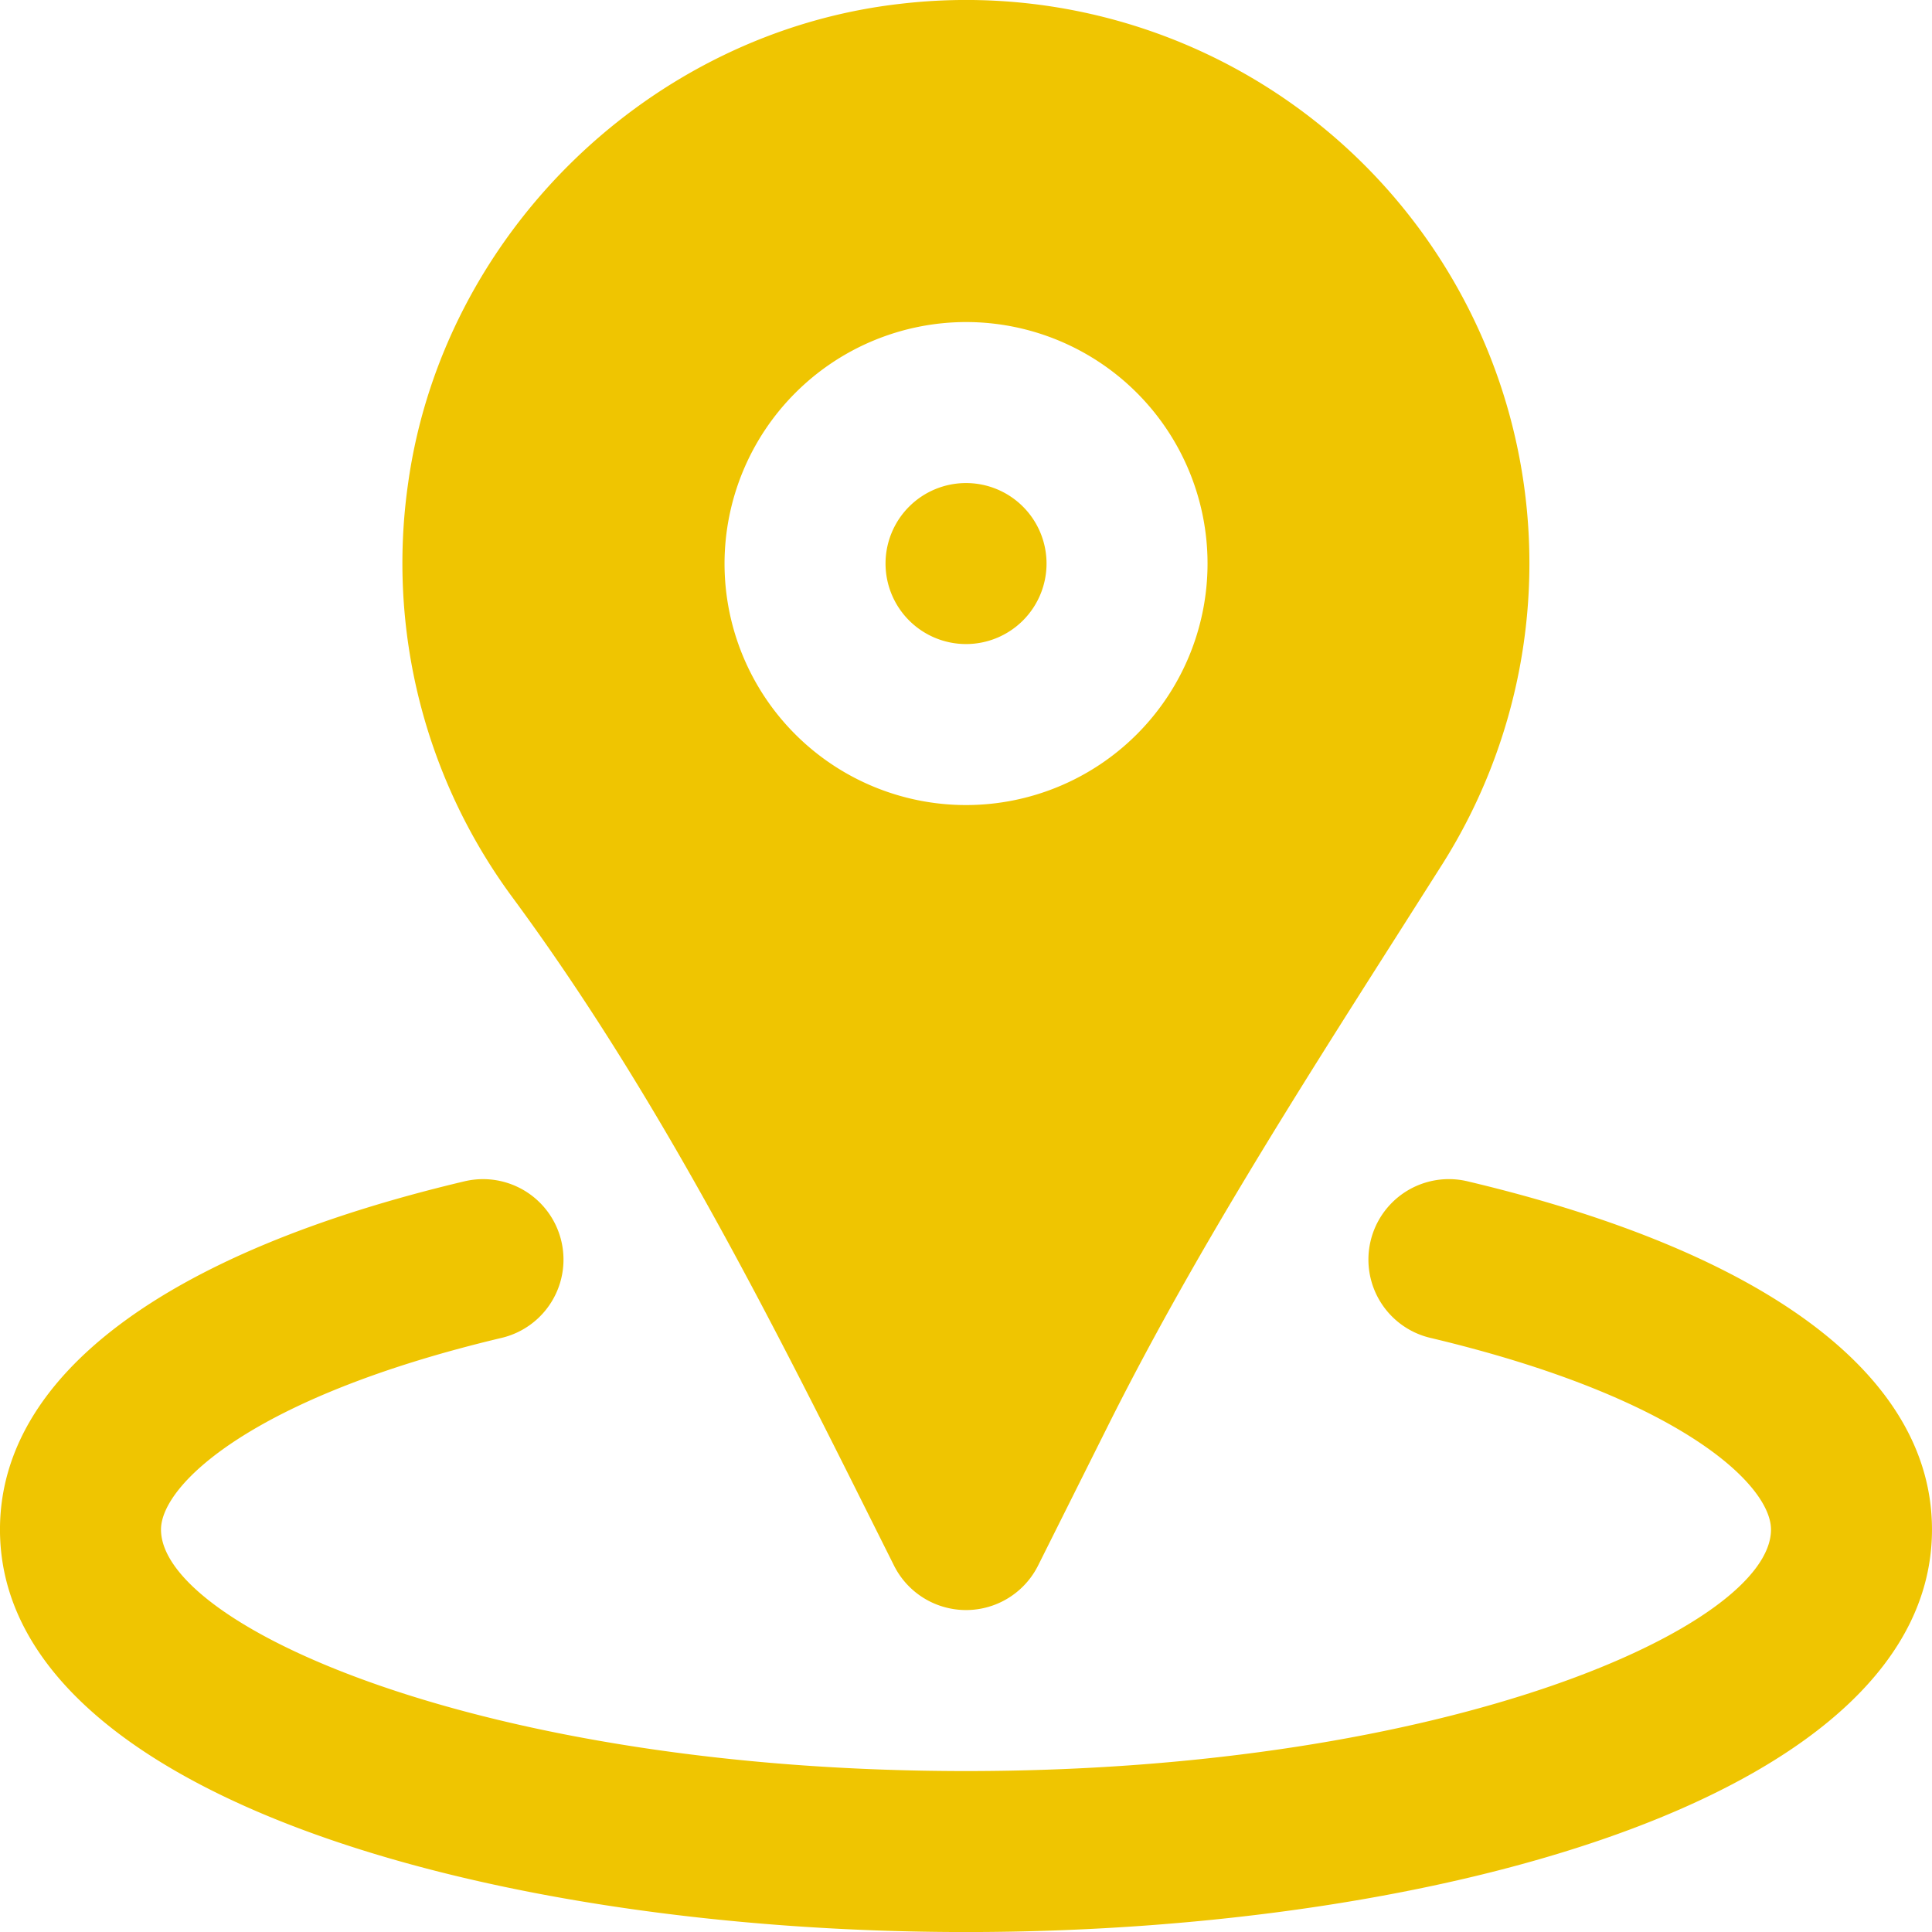
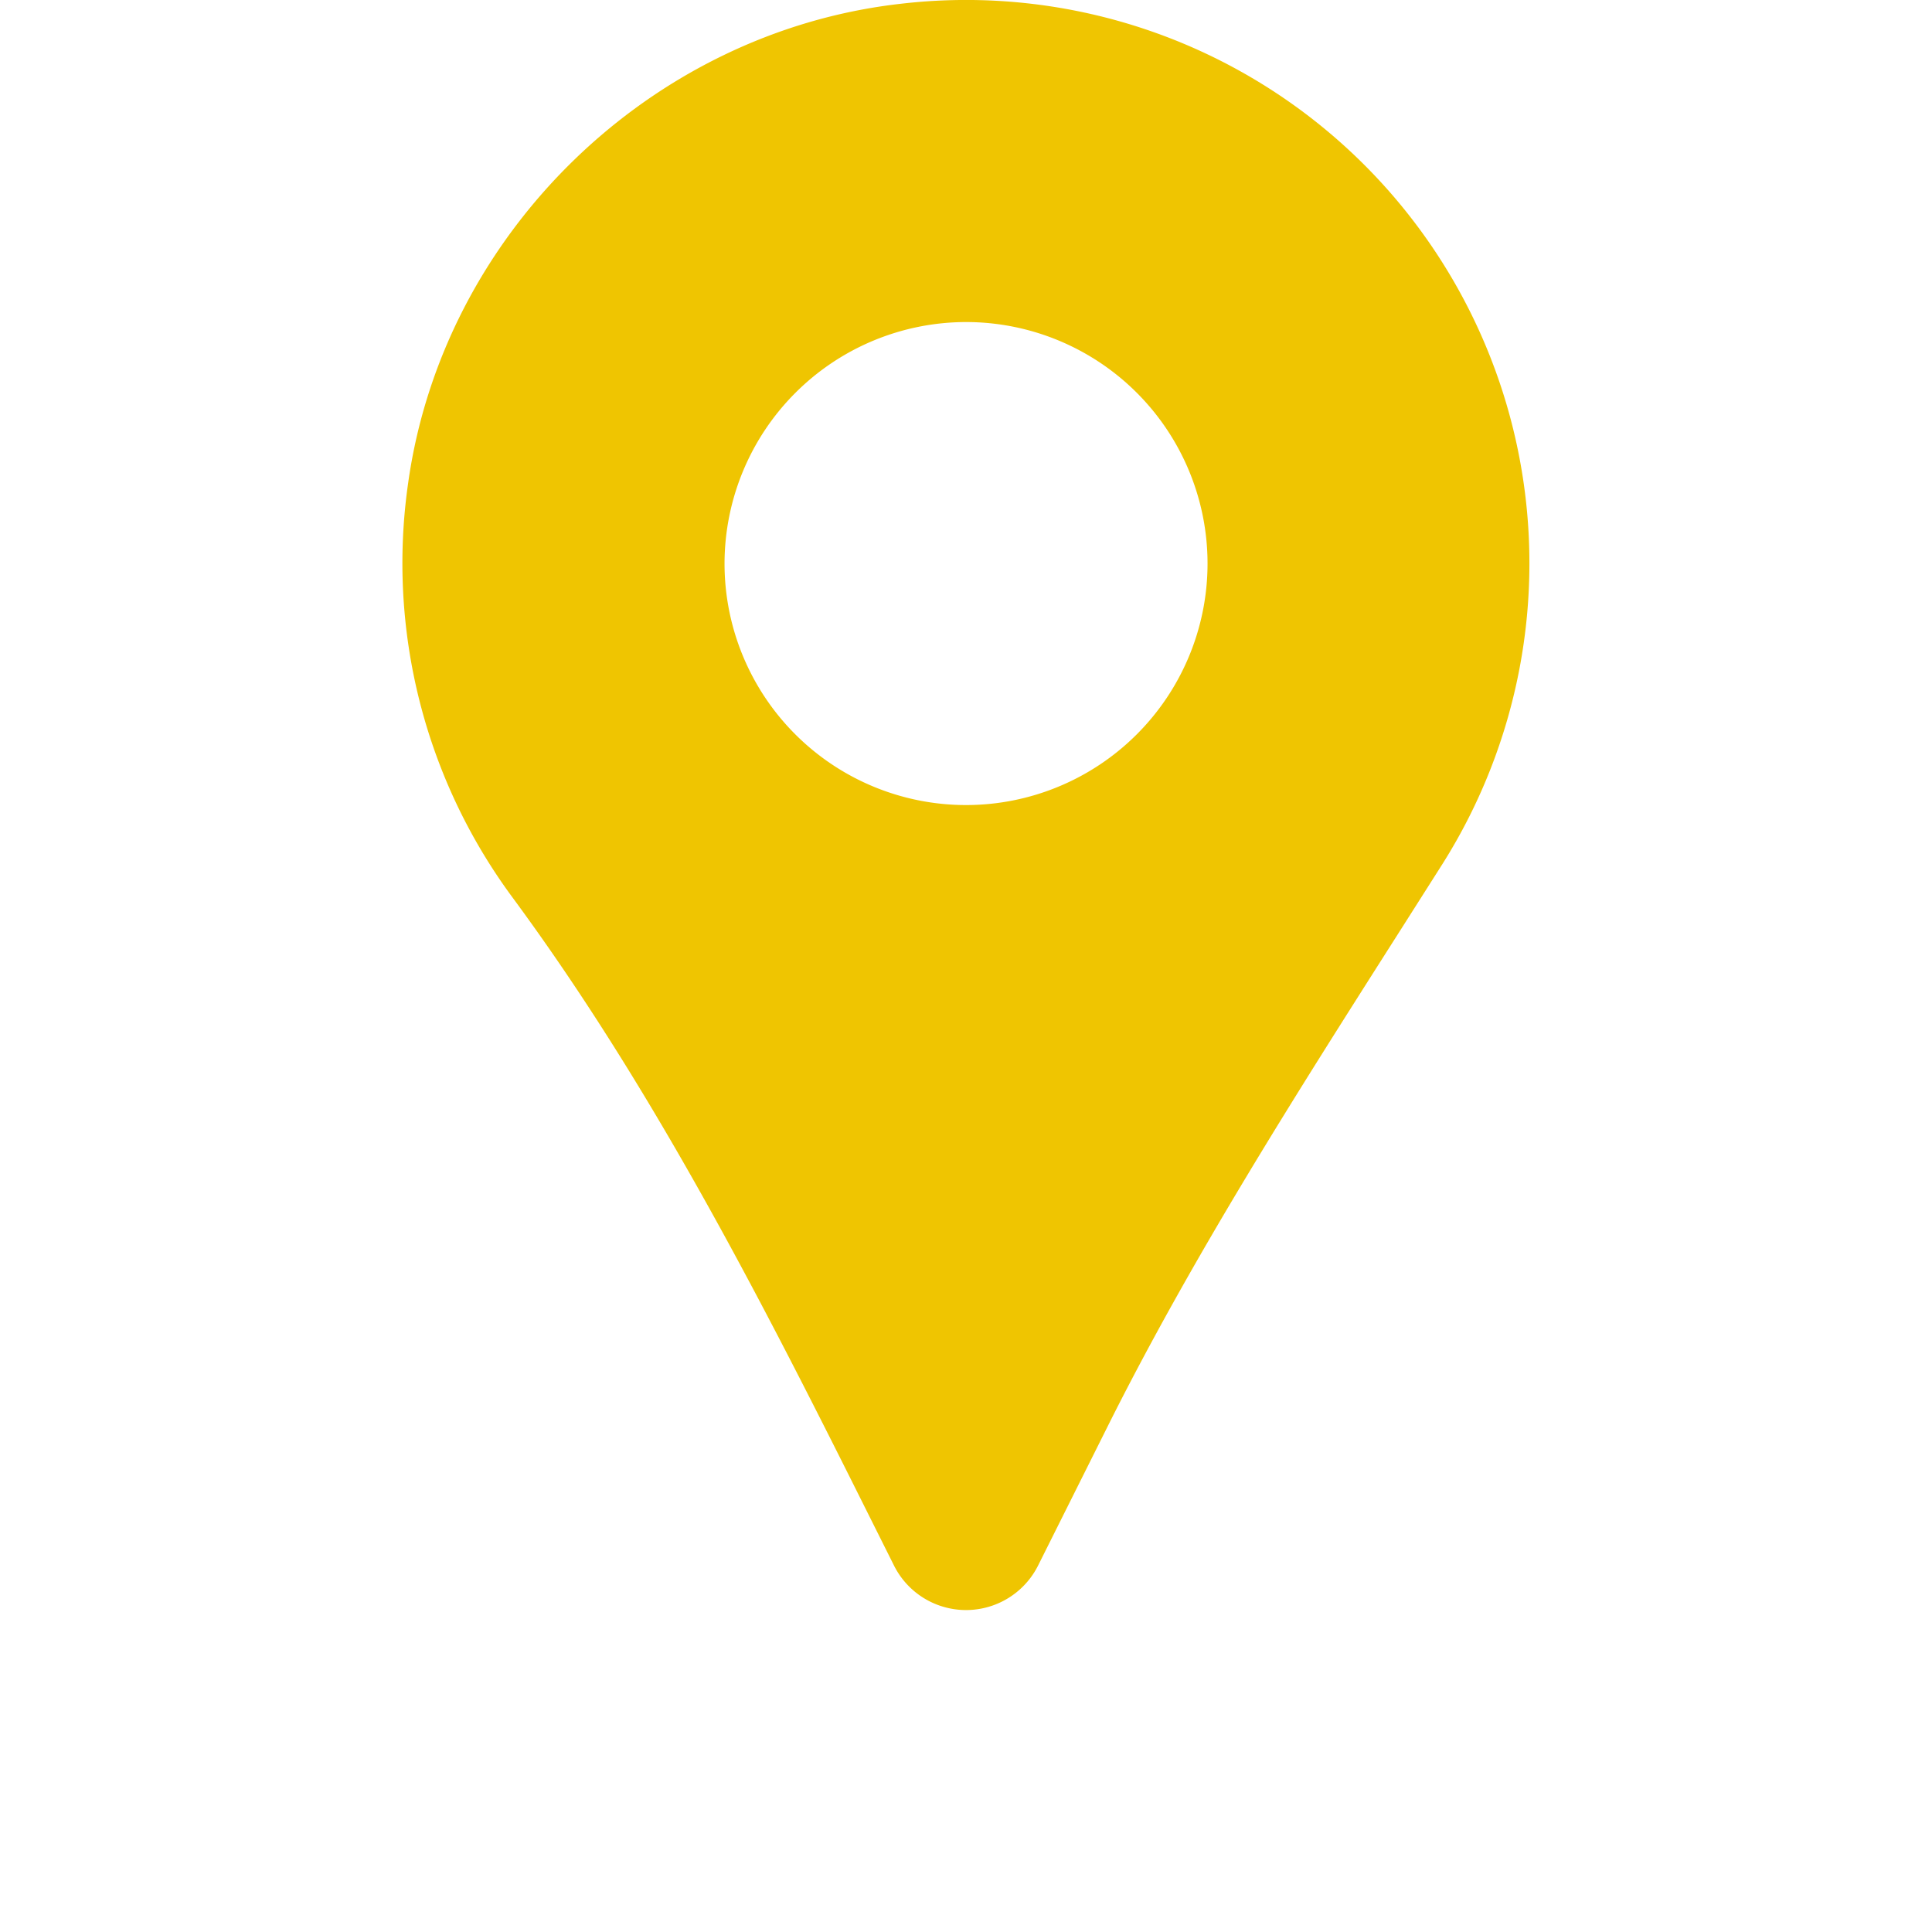
<svg xmlns="http://www.w3.org/2000/svg" width="512" height="512.01">
  <g data-name="Group 2">
    <g data-name="Group 1" fill="#efc501">
-       <path data-name="Path 4" d="M388.885 313.055a21.321 21.321 0 1 0-9.835 41.493c66.261 15.723 90.283 38.976 90.283 50.8 0 25.493-85.077 64-213.333 64-128.235 0-213.333-38.507-213.333-64 0-11.819 24.043-35.072 90.261-50.795a21.321 21.321 0 0 0-9.835-41.493C43.712 331.871-.005 364.639-.005 405.343c0 70.016 128.811 106.667 256 106.667 127.211 0 256-36.651 256-106.667.005-40.704-43.707-73.472-123.11-92.288Z" />
-       <path data-name="Path 5" d="M256.01 170.681a21.333 21.333 0 1 0-21.333-21.333 21.341 21.341 0 0 0 21.333 21.333Z" />
      <path data-name="Path 6" d="m228.234 397.518 8.683 17.365a21.349 21.349 0 0 0 38.186 0l18.392-36.783c22.379-44.779 49.984-88.149 76.672-130.091l12.16-19.136A149.293 149.293 0 0 0 238.56 1.017c-66.39 7.552-121.216 61.013-130.411 127.1a149.057 149.057 0 0 0 27.546 109.551c36.177 49.023 64.422 103.573 92.539 159.85ZM256.01 85.347a64 64 0 1 1-64 64 64.079 64.079 0 0 1 64-64Z" />
    </g>
  </g>
</svg>